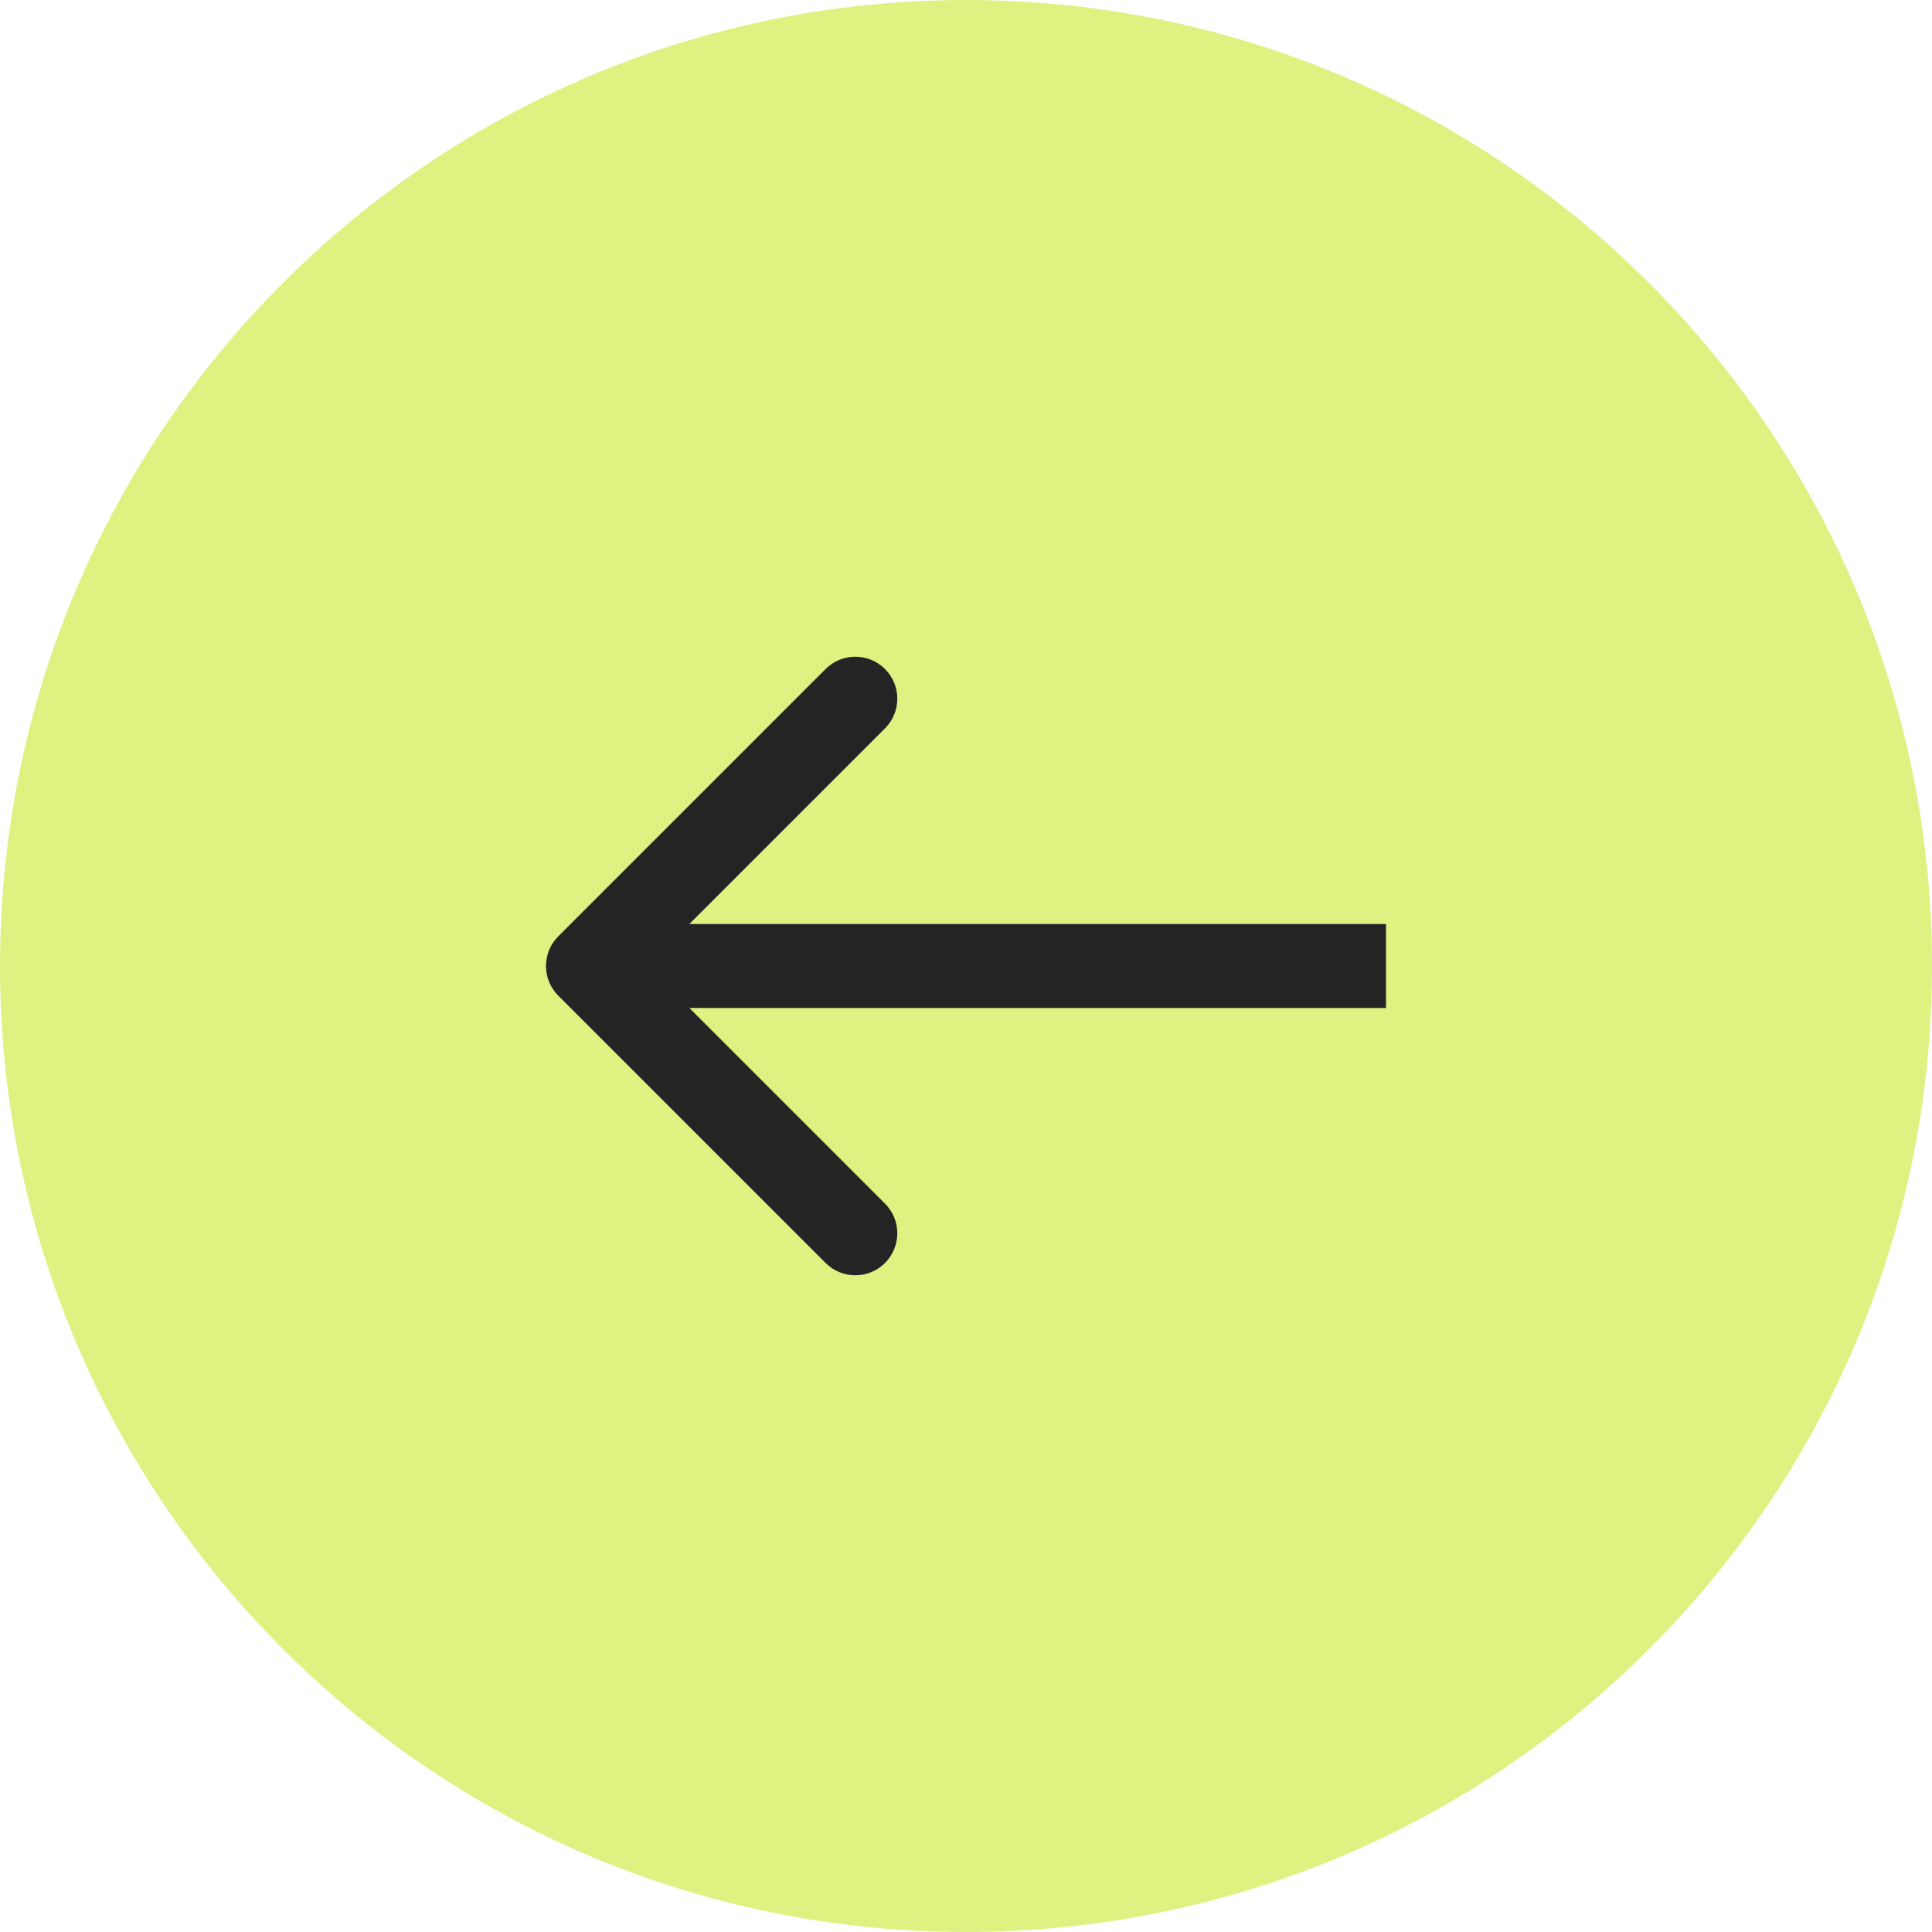
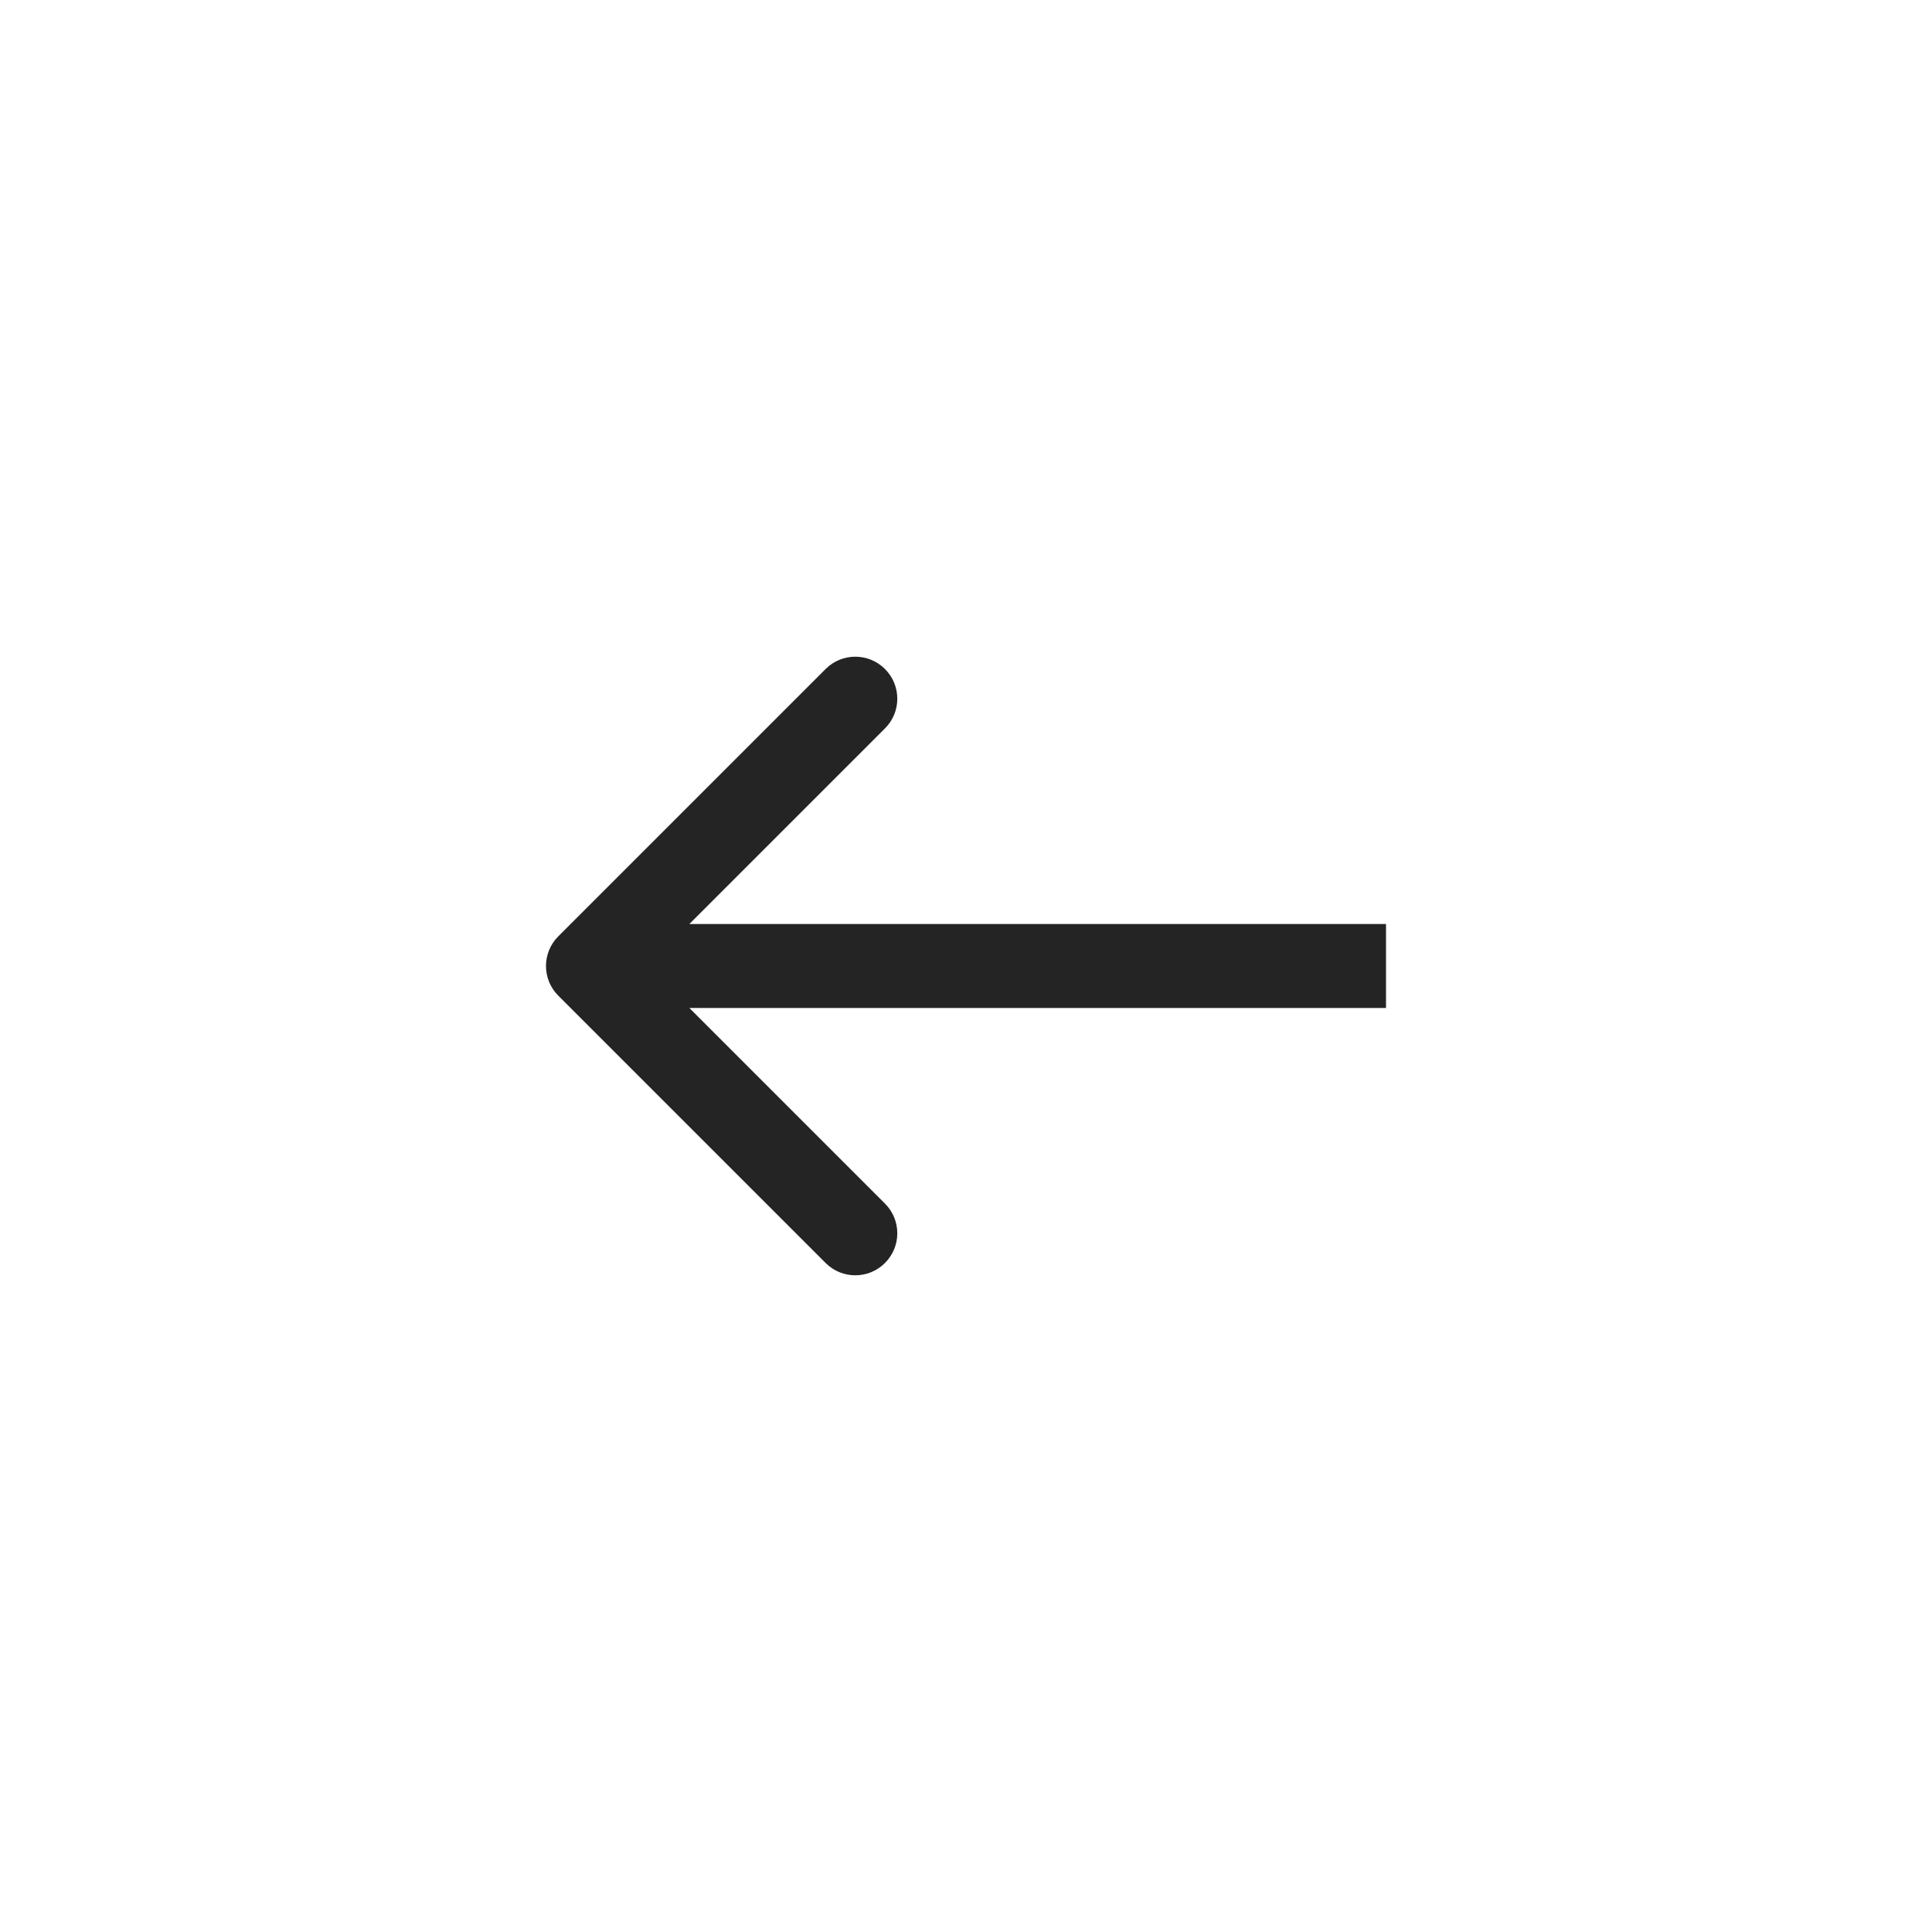
<svg xmlns="http://www.w3.org/2000/svg" width="46" height="46" viewBox="0 0 46 46" fill="none">
-   <path d="M23 45.5C10.574 45.5 0.5 35.426 0.5 23C0.5 10.574 10.574 0.5 23 0.5C35.426 0.5 45.5 10.574 45.5 23C45.5 35.426 35.426 45.5 23 45.5Z" fill="#DEF282" stroke="#DEF282" />
  <path d="M13.293 22.293C12.902 22.683 12.902 23.317 13.293 23.707L19.657 30.071C20.047 30.462 20.68 30.462 21.071 30.071C21.462 29.68 21.462 29.047 21.071 28.657L15.414 23L21.071 17.343C21.462 16.953 21.462 16.32 21.071 15.929C20.68 15.538 20.047 15.538 19.657 15.929L13.293 22.293ZM33 22L14 22L14 24L33 24L33 22Z" fill="#242424" />
</svg>